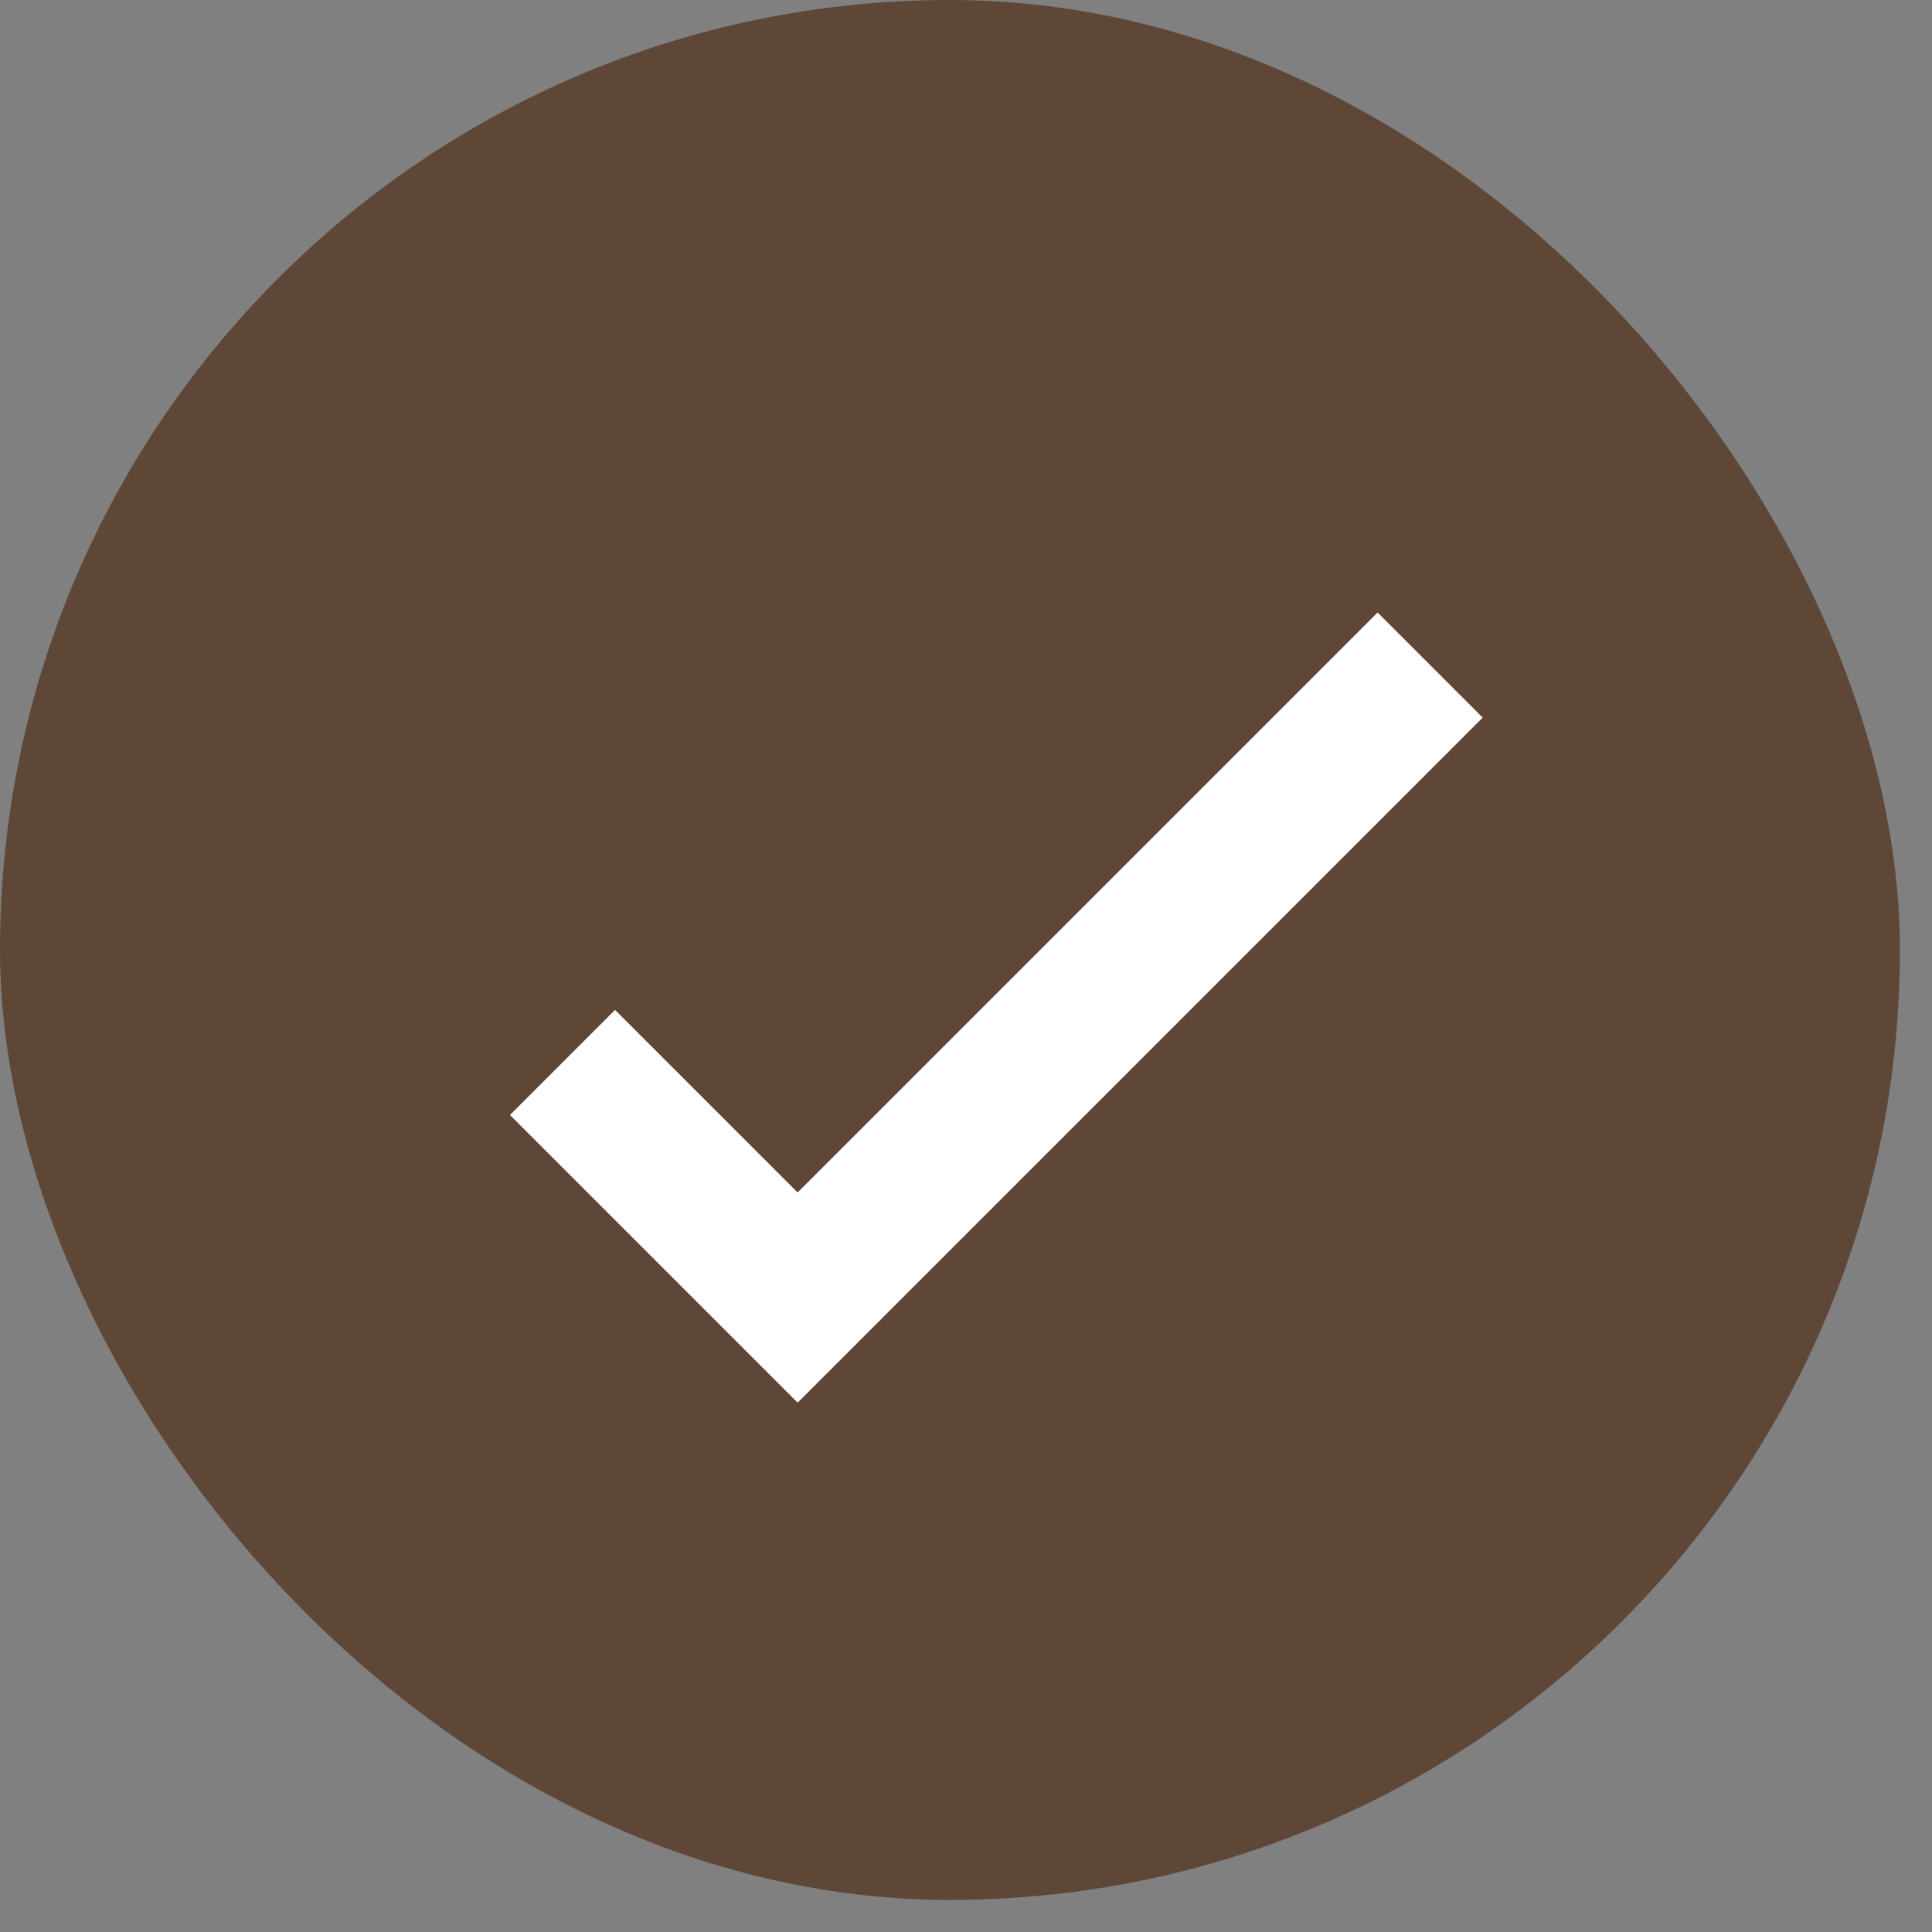
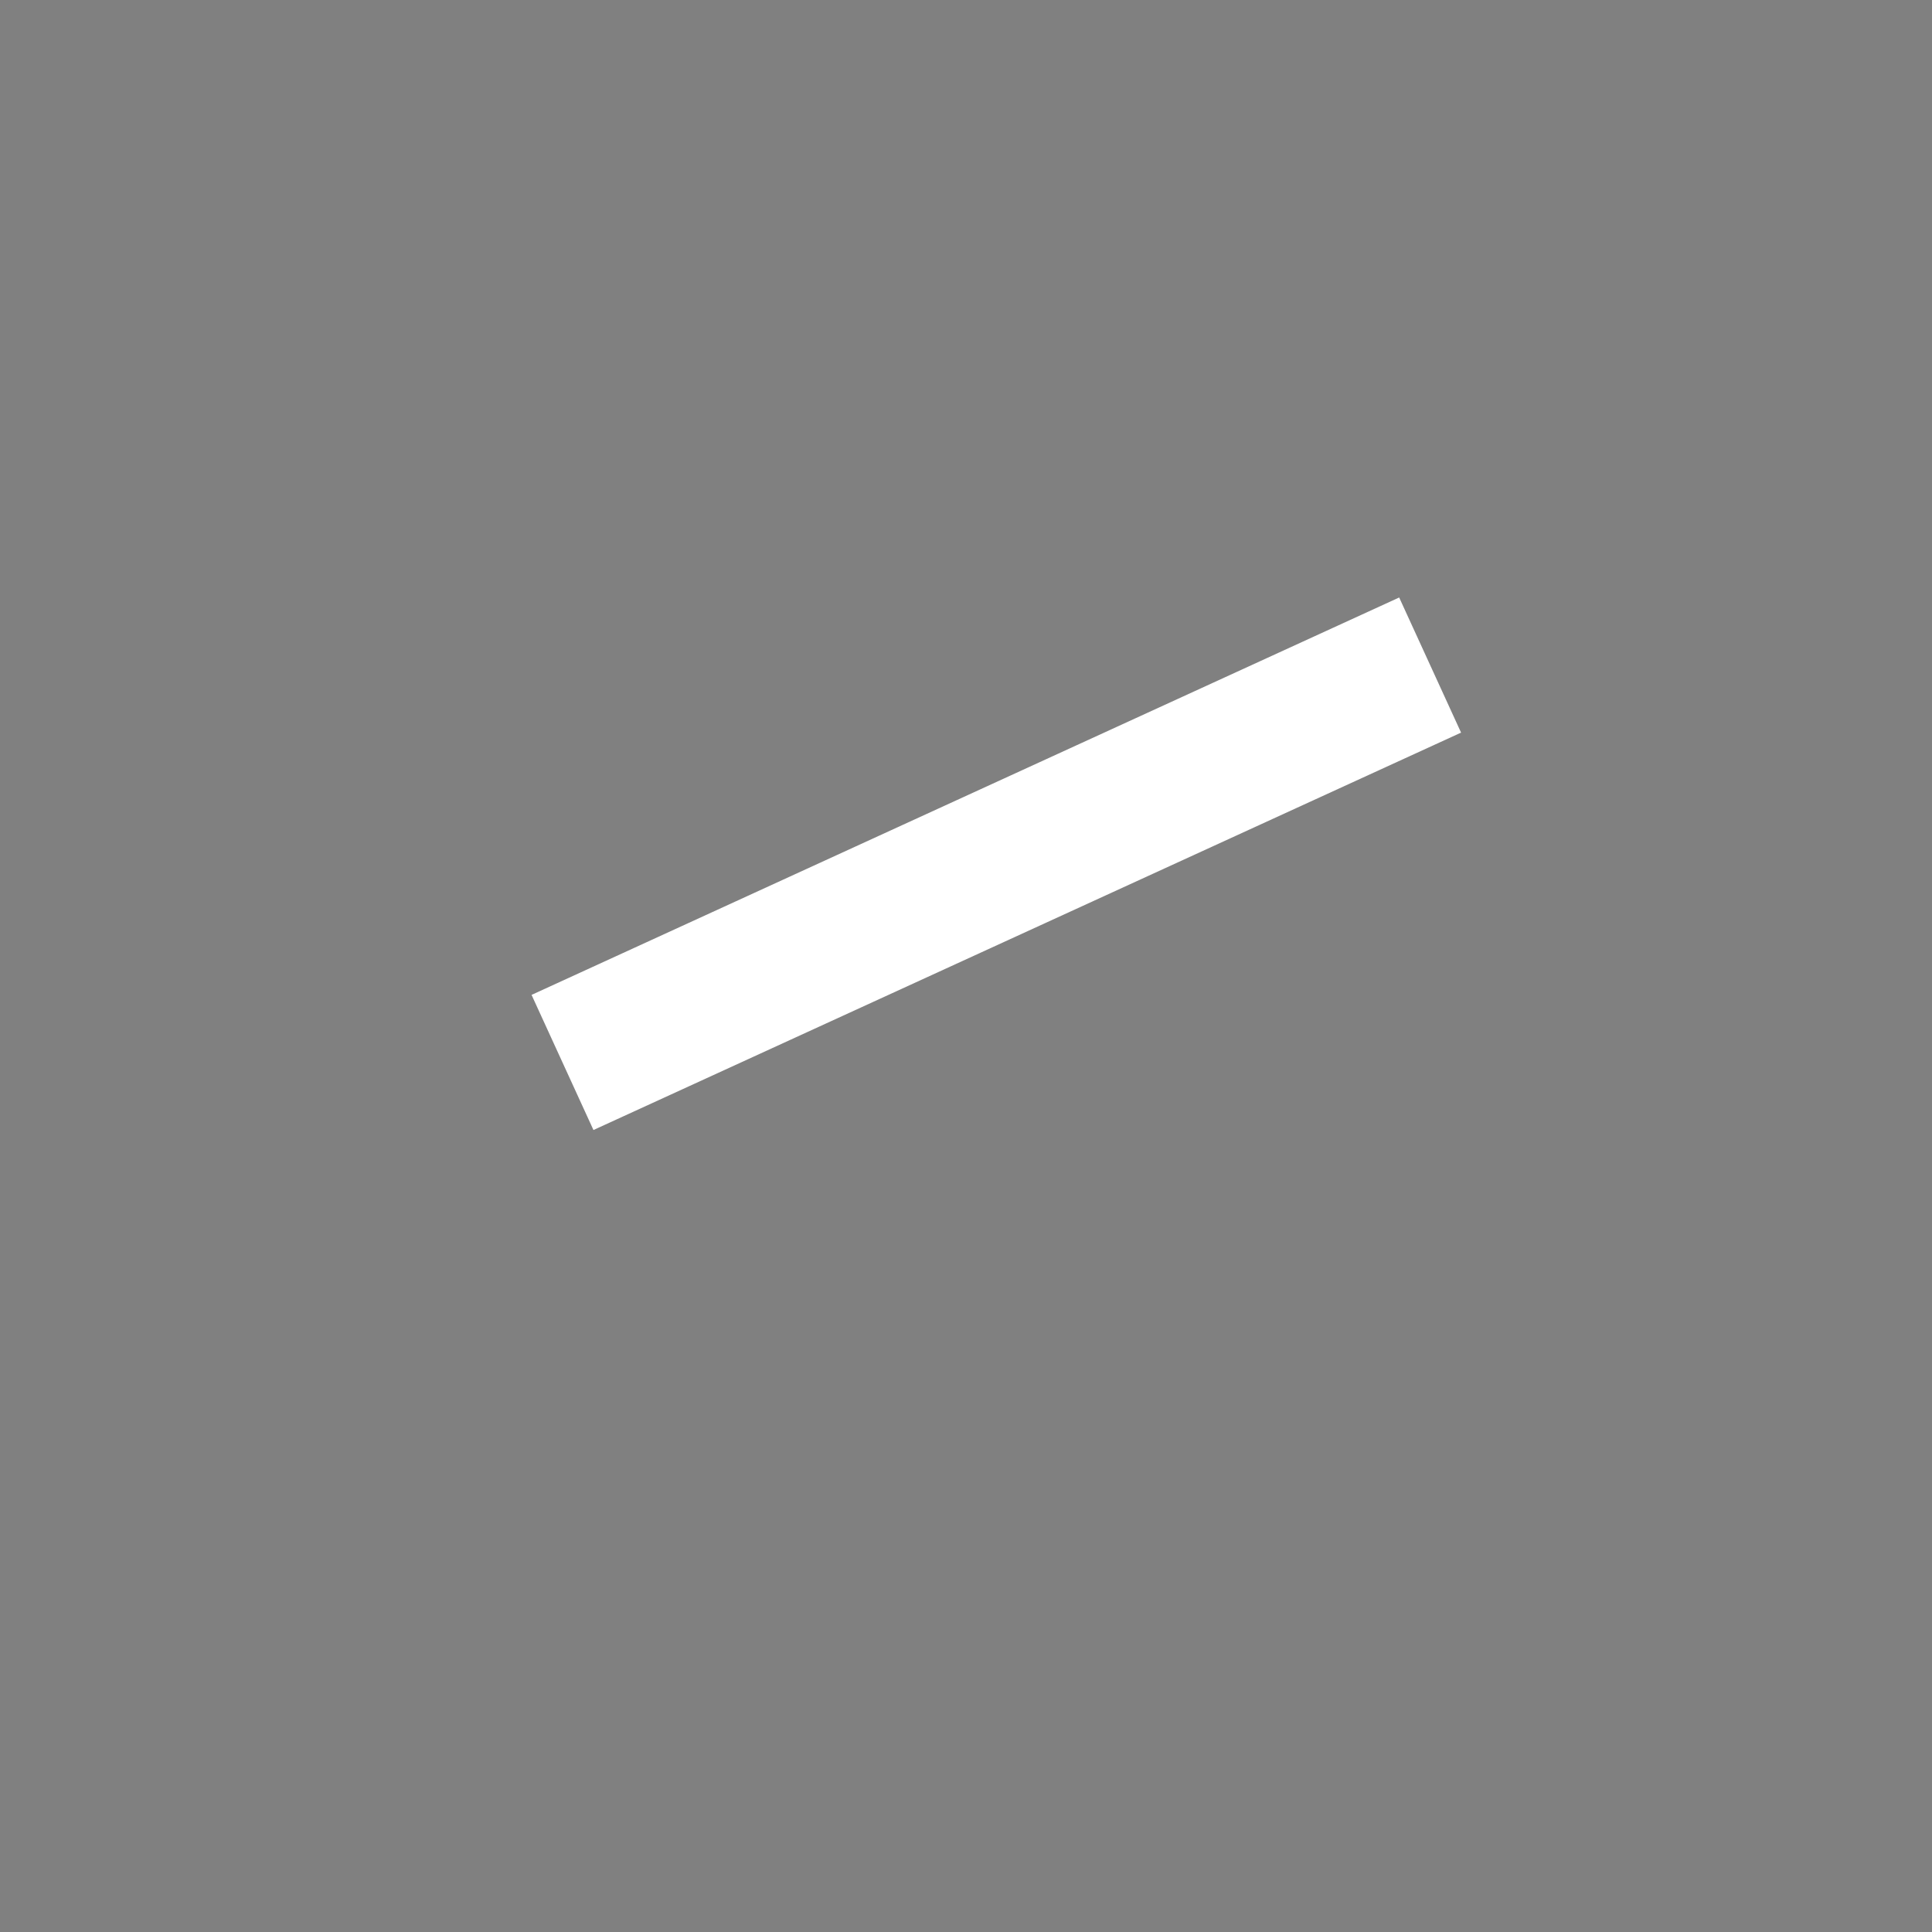
<svg xmlns="http://www.w3.org/2000/svg" width="13" height="13" viewBox="0 0 13 13" fill="none">
  <rect x="0" y="0" width="13" height="13" fill="#808080" stroke="none" />
-   <rect width="12.784" height="12.784" rx="6.392" fill="#5F4738" />
-   <path d="M3.785 7.149L5.367 8.731L9.623 4.475" stroke="white" />
+   <path d="M3.785 7.149L9.623 4.475" stroke="white" />
</svg>